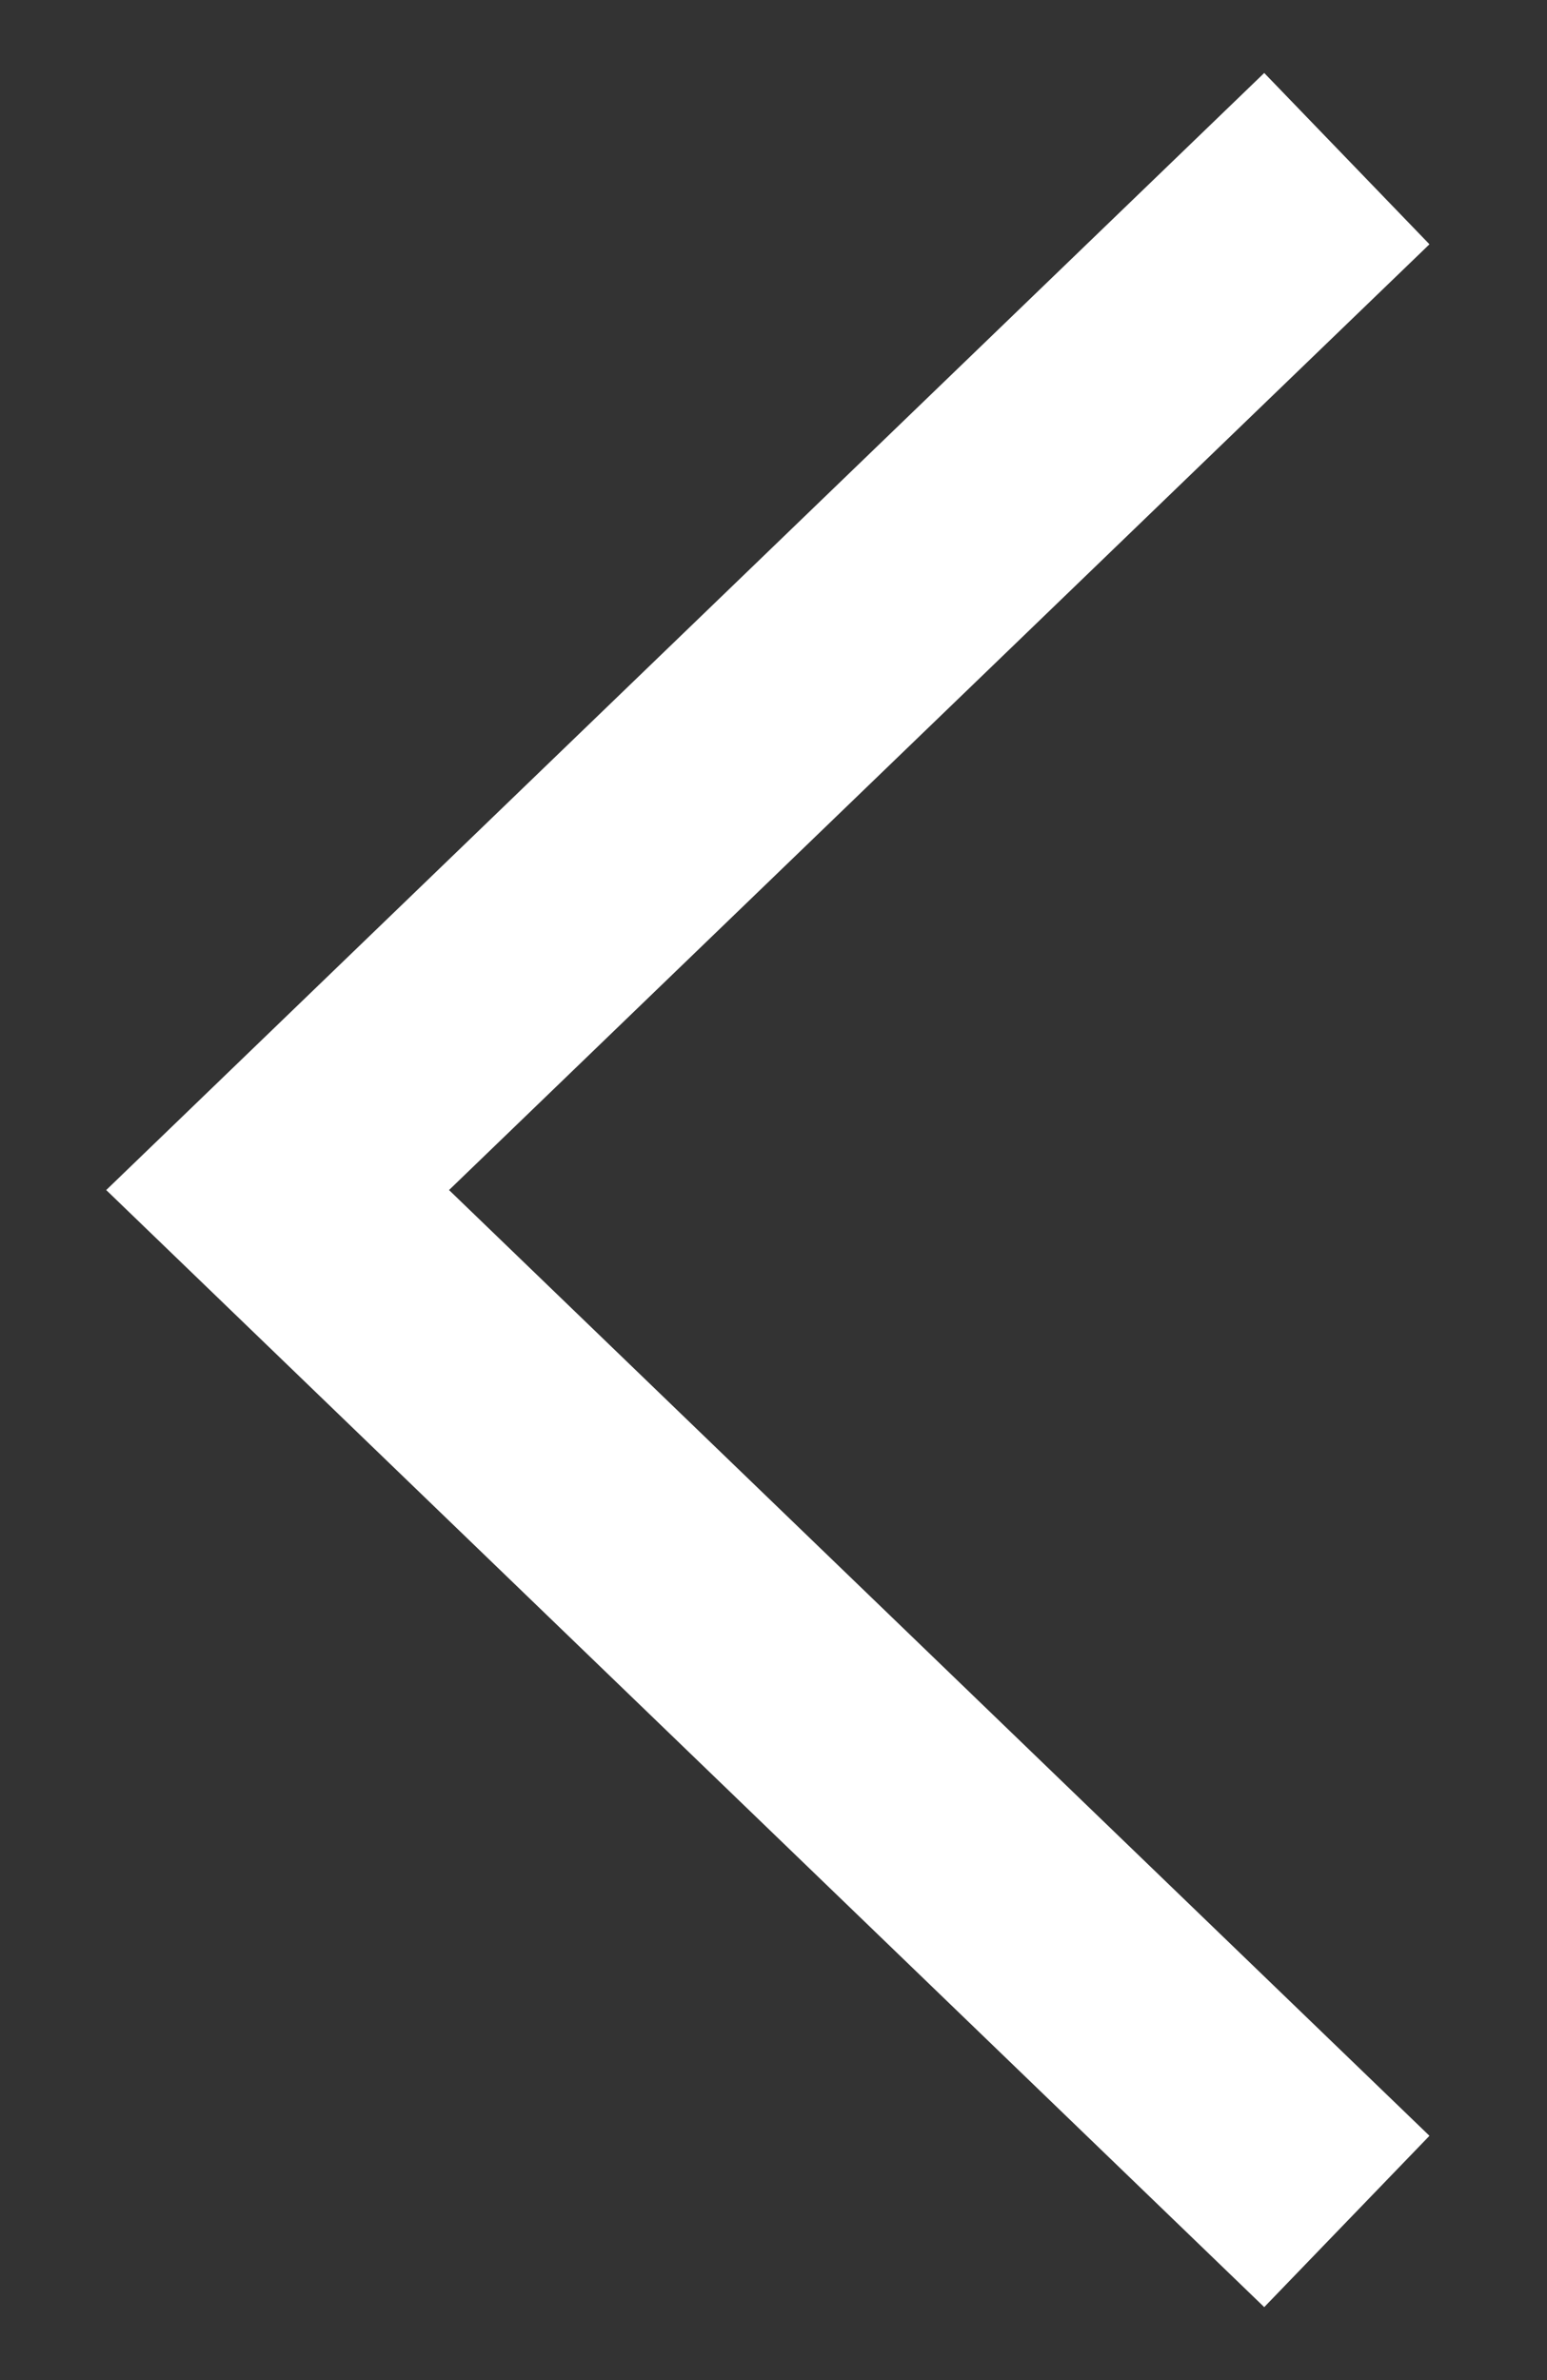
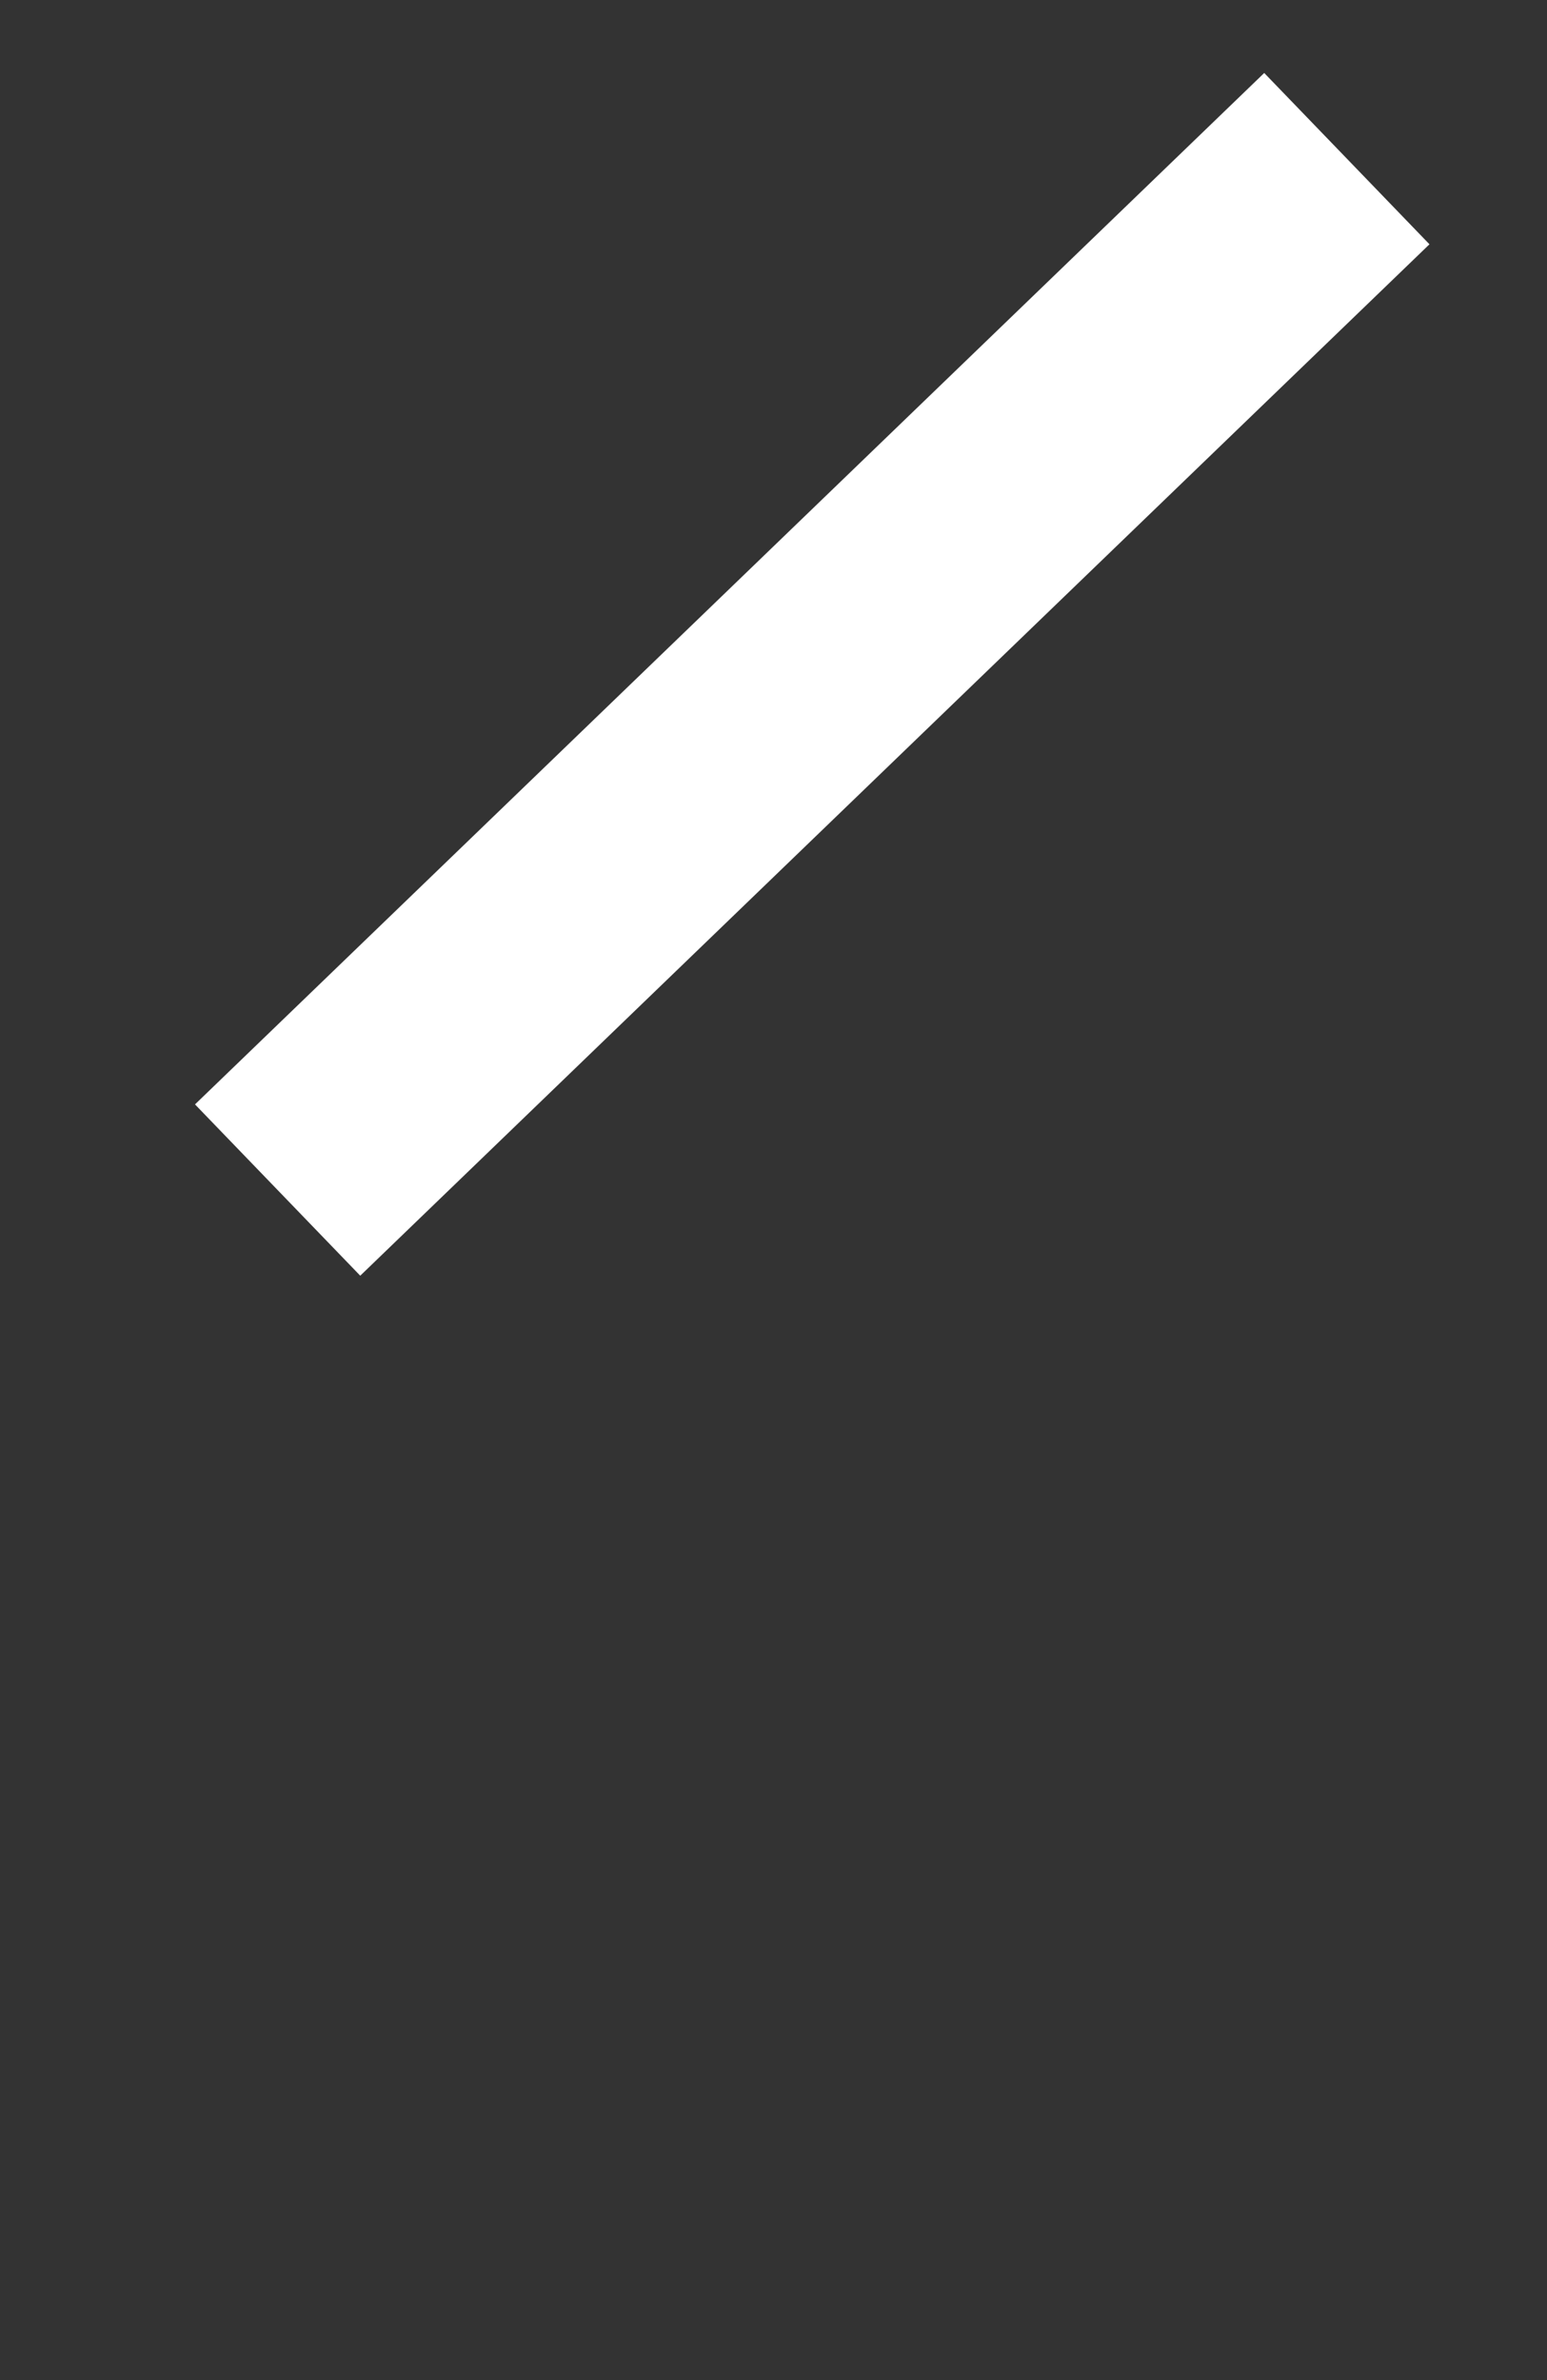
<svg xmlns="http://www.w3.org/2000/svg" width="13" height="20" viewBox="0 0 13 20" fill="none">
  <rect x="0" y="0" width="13" height="20" fill="#333333" stroke="none" />
-   <path d="M11.318 1.333L2.333 10L11.318 18.667" stroke="white" stroke-width="2" />
+   <path d="M11.318 1.333L2.333 10" stroke="white" stroke-width="2" />
</svg>